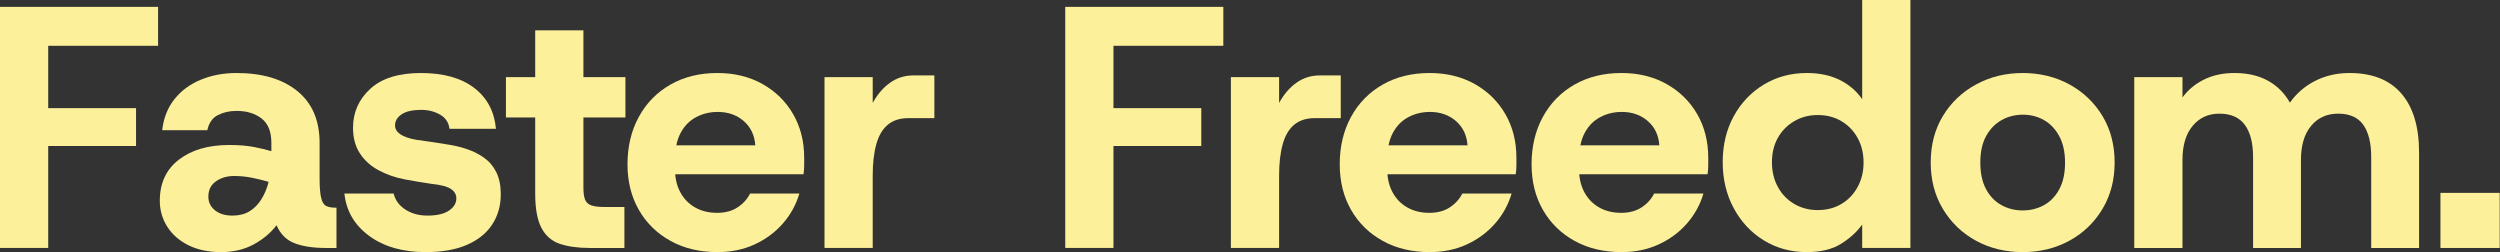
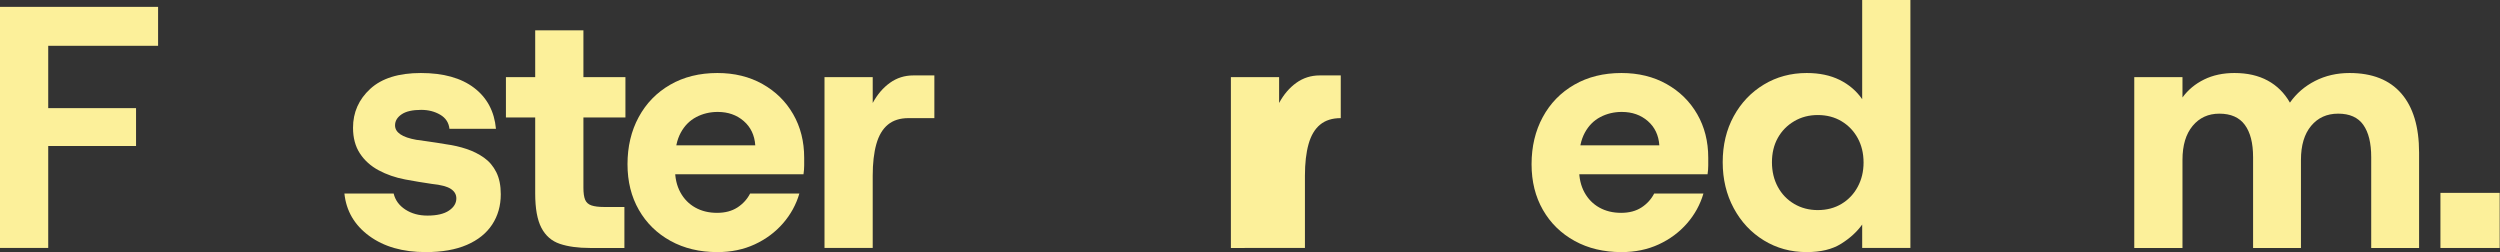
<svg xmlns="http://www.w3.org/2000/svg" width="100%" height="100%" viewBox="0 0 2756 278" version="1.1" xml:space="preserve" style="fill-rule:evenodd;clip-rule:evenodd;stroke-linejoin:round;stroke-miterlimit:2;">
  <rect x="0" y="0" width="2756" height="278" fill="#333333" stroke="none" />
  <g>
    <path d="M-0,273.362l-0,-265.769l174.268,0l0,42.903l-121.114,0l-0,68.72l96.816,0l-0,41.764l-96.816,0l-0,112.382l-53.154,0Z" style="fill:#fcf09a;fill-rule:nonzero;" />
-     <path d="M243.748,277.918c-13.921,0 -25.944,-2.531 -36.069,-7.593c-10.124,-5.062 -17.907,-11.896 -23.349,-20.502c-5.442,-8.606 -8.163,-18.098 -8.163,-28.475c-0,-19.49 7.024,-34.614 21.072,-45.371c14.047,-10.757 32.461,-16.136 55.241,-16.136c10.884,0 20.186,0.759 27.906,2.278c7.72,1.519 13.985,3.037 18.794,4.556l-0,-9.112c-0,-12.403 -3.607,-21.388 -10.821,-26.957c-7.213,-5.568 -16.389,-8.352 -27.526,-8.352c-7.593,-0 -14.427,1.518 -20.502,4.556c-6.075,3.037 -9.998,8.606 -11.77,16.705l-49.736,0c1.518,-13.415 6.011,-24.805 13.478,-34.17c7.467,-9.365 17.148,-16.516 29.045,-21.451c11.896,-4.936 25.058,-7.404 39.485,-7.404c28.349,0 50.686,6.644 67.012,19.933c16.326,13.288 24.489,32.335 24.489,57.14l-0,39.106c-0,9.618 0.569,16.769 1.708,21.451c1.139,4.683 2.974,7.657 5.505,8.923c2.532,1.265 5.822,1.898 9.872,1.898l1.518,-0l0,44.421l-11.769,0c-13.668,0 -25.059,-1.708 -34.171,-5.125c-9.112,-3.417 -15.819,-10.061 -20.122,-19.933c-6.581,8.606 -15.06,15.693 -25.438,21.262c-10.378,5.568 -22.274,8.352 -35.689,8.352Zm12.529,-40.245c7.34,0 13.605,-1.582 18.794,-4.746c5.189,-3.163 9.555,-7.593 13.098,-13.288c3.544,-5.695 6.202,-12.086 7.974,-19.173c-5.063,-1.519 -10.948,-2.974 -17.655,-4.367c-6.708,-1.392 -13.478,-2.088 -20.312,-2.088c-7.847,0 -14.554,1.962 -20.123,5.885c-5.568,3.923 -8.353,9.555 -8.353,16.896c0,6.074 2.405,11.073 7.214,14.996c4.809,3.924 11.264,5.885 19.363,5.885Z" style="fill:#fcf09a;fill-rule:nonzero;" />
    <path d="M469.272,277.918c-25.311,0 -46.067,-5.948 -62.266,-17.844c-16.199,-11.896 -25.311,-27.463 -27.336,-46.7l54.293,0c1.771,7.341 6.074,13.226 12.908,17.655c6.835,4.43 14.934,6.644 24.299,6.644c10.378,0 18.288,-1.835 23.73,-5.505c5.442,-3.67 8.163,-8.163 8.163,-13.478c-0,-4.303 -2.025,-7.783 -6.075,-10.441c-4.05,-2.658 -11.011,-4.493 -20.882,-5.505c-3.544,-0.507 -8.416,-1.266 -14.617,-2.278c-6.202,-1.013 -11.201,-1.899 -14.997,-2.658c-10.631,-2.025 -20.313,-5.379 -29.045,-10.061c-8.732,-4.683 -15.63,-10.884 -20.692,-18.604c-5.062,-7.72 -7.593,-17.148 -7.593,-28.285c-0,-16.959 6.327,-31.26 18.983,-42.903c12.656,-11.643 31.26,-17.465 55.812,-17.465c24.805,0 44.358,5.442 58.659,16.326c14.3,10.884 22.337,25.944 24.109,45.181l-51.256,-0c-0.759,-6.835 -4.176,-12.023 -10.251,-15.567c-6.075,-3.544 -13.035,-5.315 -20.882,-5.315c-9.618,-0 -16.832,1.645 -21.641,4.935c-4.809,3.291 -7.214,7.341 -7.214,12.15c0,7.846 7.847,13.162 23.54,15.946c2.278,0.253 5.505,0.696 9.681,1.329c4.177,0.633 8.48,1.265 12.909,1.898c4.43,0.633 7.91,1.202 10.441,1.709c7.594,1.012 14.997,2.721 22.211,5.125c7.214,2.405 13.668,5.632 19.363,9.682c5.695,4.05 10.188,9.365 13.478,15.946c3.291,6.581 4.936,14.681 4.936,24.299c0,12.655 -3.164,23.792 -9.492,33.411c-6.328,9.618 -15.629,17.085 -27.905,22.4c-12.276,5.316 -27.4,7.973 -45.371,7.973Z" style="fill:#fcf09a;fill-rule:nonzero;" />
    <path d="M650.375,273.362c-13.162,0 -24.236,-1.518 -33.222,-4.556c-8.985,-3.037 -15.756,-8.922 -20.312,-17.654c-4.556,-8.733 -6.834,-21.325 -6.834,-37.778l0,-83.907l-32.272,0l0,-44.421l32.272,0l0,-51.635l53.154,-0l-0,51.635l46.32,0l-0,44.421l-46.32,0l-0,77.453c-0,5.822 0.633,10.251 1.898,13.289c1.266,3.037 3.607,5.125 7.024,6.264c3.417,1.139 8.036,1.709 13.858,1.709l22.401,-0l-0,45.18l-37.967,0Z" style="fill:#fcf09a;fill-rule:nonzero;" />
    <path d="M790.852,277.918c-19.489,0 -36.701,-4.113 -51.635,-12.339c-14.933,-8.226 -26.577,-19.616 -34.929,-34.17c-8.353,-14.554 -12.529,-31.323 -12.529,-50.306c-0,-19.49 4.113,-36.828 12.339,-52.015c8.226,-15.187 19.806,-27.083 34.74,-35.689c14.933,-8.606 32.272,-12.909 52.014,-12.909c18.731,0 35.31,4.05 49.737,12.149c14.428,8.1 25.691,19.174 33.791,33.222c8.099,14.047 12.149,30.057 12.149,48.028l0,8.542c0,3.164 -0.253,6.391 -0.759,9.682l-156.044,-0l-0,-31.892l102.89,-0c-0.759,-11.137 -4.999,-20.06 -12.719,-26.767c-7.72,-6.708 -17.275,-10.061 -28.665,-10.061c-8.606,-0 -16.516,1.898 -23.729,5.695c-7.214,3.796 -12.909,9.555 -17.085,17.275c-4.177,7.72 -6.265,17.528 -6.265,29.424l-0,11.011c-0,9.618 1.962,18.034 5.885,25.248c3.923,7.213 9.365,12.782 16.326,16.705c6.96,3.923 14.997,5.885 24.109,5.885c8.859,-0 16.326,-1.962 22.4,-5.885c6.075,-3.923 10.758,-9.049 14.048,-15.377l54.293,0c-3.544,12.15 -9.555,23.097 -18.035,32.842c-8.479,9.745 -18.856,17.465 -31.132,23.16c-12.276,5.695 -26.008,8.542 -41.195,8.542Z" style="fill:#fcf09a;fill-rule:nonzero;" />
    <path d="M908.93,273.362l-0,-188.316l53.153,0l0,28.475c5.063,-9.365 11.391,-16.768 18.984,-22.21c7.593,-5.442 16.199,-8.163 25.818,-8.163l23.159,-0l0,47.079l-28.475,-0c-9.365,-0 -16.958,2.404 -22.78,7.213c-5.822,4.81 -10.061,11.96 -12.719,21.452c-2.658,9.492 -3.987,21.072 -3.987,34.74l0,79.73l-53.153,0Z" style="fill:#fcf09a;fill-rule:nonzero;" />
-     <path d="M1174.32,273.362l-0,-265.769l174.268,0l0,42.903l-121.114,0l-0,68.72l96.816,0l-0,41.764l-96.816,0l-0,112.382l-53.154,0Z" style="fill:#fcf09a;fill-rule:nonzero;" />
-     <path d="M1356.94,273.362l0,-188.316l53.154,0l-0,28.475c5.062,-9.365 11.39,-16.768 18.983,-22.21c7.594,-5.442 16.2,-8.163 25.818,-8.163l23.16,-0l-0,47.079l-28.475,-0c-9.366,-0 -16.959,2.404 -22.781,7.213c-5.821,4.81 -10.061,11.96 -12.719,21.452c-2.657,9.492 -3.986,21.072 -3.986,34.74l-0,79.73l-53.154,0Z" style="fill:#fcf09a;fill-rule:nonzero;" />
-     <path d="M1576.01,277.918c-19.49,0 -36.702,-4.113 -51.635,-12.339c-14.934,-8.226 -26.577,-19.616 -34.93,-34.17c-8.353,-14.554 -12.529,-31.323 -12.529,-50.306c-0,-19.49 4.113,-36.828 12.339,-52.015c8.226,-15.187 19.806,-27.083 34.74,-35.689c14.934,-8.606 32.272,-12.909 52.015,-12.909c18.73,0 35.309,4.05 49.736,12.149c14.428,8.1 25.691,19.174 33.791,33.222c8.1,14.047 12.15,30.057 12.15,48.028l-0,8.542c-0,3.164 -0.254,6.391 -0.76,9.682l-156.044,-0l-0,-31.892l102.89,-0c-0.759,-11.137 -4.999,-20.06 -12.719,-26.767c-7.72,-6.708 -17.275,-10.061 -28.665,-10.061c-8.605,-0 -16.515,1.898 -23.729,5.695c-7.214,3.796 -12.909,9.555 -17.085,17.275c-4.177,7.72 -6.265,17.528 -6.265,29.424l0,11.011c0,9.618 1.962,18.034 5.885,25.248c3.923,7.213 9.365,12.782 16.326,16.705c6.961,3.923 14.997,5.885 24.109,5.885c8.859,-0 16.326,-1.962 22.401,-5.885c6.074,-3.923 10.757,-9.049 14.047,-15.377l54.293,0c-3.543,12.15 -9.555,23.097 -18.034,32.842c-8.479,9.745 -18.857,17.465 -31.133,23.16c-12.276,5.695 -26.008,8.542 -41.194,8.542Z" style="fill:#fcf09a;fill-rule:nonzero;" />
+     <path d="M1356.94,273.362l0,-188.316l53.154,0l-0,28.475c5.062,-9.365 11.39,-16.768 18.983,-22.21c7.594,-5.442 16.2,-8.163 25.818,-8.163l23.16,-0l-0,47.079c-9.366,-0 -16.959,2.404 -22.781,7.213c-5.821,4.81 -10.061,11.96 -12.719,21.452c-2.657,9.492 -3.986,21.072 -3.986,34.74l-0,79.73l-53.154,0Z" style="fill:#fcf09a;fill-rule:nonzero;" />
    <path d="M1787.49,277.918c-19.49,0 -36.702,-4.113 -51.635,-12.339c-14.934,-8.226 -26.577,-19.616 -34.93,-34.17c-8.353,-14.554 -12.529,-31.323 -12.529,-50.306c-0,-19.49 4.113,-36.828 12.339,-52.015c8.226,-15.187 19.806,-27.083 34.74,-35.689c14.934,-8.606 32.272,-12.909 52.015,-12.909c18.73,0 35.309,4.05 49.737,12.149c14.427,8.1 25.691,19.174 33.79,33.222c8.1,14.047 12.15,30.057 12.15,48.028l-0,8.542c-0,3.164 -0.253,6.391 -0.76,9.682l-156.044,-0l-0,-31.892l102.891,-0c-0.76,-11.137 -4.999,-20.06 -12.719,-26.767c-7.72,-6.708 -17.275,-10.061 -28.666,-10.061c-8.605,-0 -16.515,1.898 -23.729,5.695c-7.214,3.796 -12.909,9.555 -17.085,17.275c-4.176,7.72 -6.265,17.528 -6.265,29.424l0,11.011c0,9.618 1.962,18.034 5.885,25.248c3.924,7.213 9.365,12.782 16.326,16.705c6.961,3.923 14.997,5.885 24.109,5.885c8.859,-0 16.326,-1.962 22.401,-5.885c6.074,-3.923 10.757,-9.049 14.047,-15.377l54.293,0c-3.543,12.15 -9.555,23.097 -18.034,32.842c-8.479,9.745 -18.857,17.465 -31.133,23.16c-12.276,5.695 -26.007,8.542 -41.194,8.542Z" style="fill:#fcf09a;fill-rule:nonzero;" />
    <path d="M1991.75,277.918c-17.465,0 -33.221,-4.303 -47.269,-12.908c-14.047,-8.606 -25.121,-20.439 -33.221,-35.5c-8.099,-15.06 -12.149,-31.955 -12.149,-50.685c-0,-18.984 4.05,-35.879 12.149,-50.686c8.1,-14.808 19.174,-26.451 33.221,-34.93c14.048,-8.479 29.804,-12.719 47.269,-12.719c13.921,0 26.008,2.531 36.259,7.593c10.251,5.063 18.54,12.15 24.868,21.262l0,-109.345l53.154,-0l-0,273.362l-53.154,0l0,-25.817c-5.822,8.099 -13.605,15.187 -23.35,21.261c-9.744,6.075 -22.337,9.112 -37.777,9.112Zm12.15,-46.319c9.871,-0 18.603,-2.278 26.197,-6.834c7.593,-4.556 13.541,-10.821 17.844,-18.794c4.303,-7.973 6.455,-16.895 6.455,-26.767c-0,-10.124 -2.152,-19.11 -6.455,-26.956c-4.303,-7.847 -10.251,-14.048 -17.844,-18.604c-7.594,-4.556 -16.326,-6.834 -26.197,-6.834c-9.619,-0 -18.288,2.278 -26.008,6.834c-7.72,4.556 -13.731,10.694 -18.034,18.414c-4.303,7.72 -6.454,16.642 -6.454,26.767c-0,10.124 2.151,19.173 6.454,27.146c4.303,7.973 10.314,14.238 18.034,18.794c7.72,4.556 16.389,6.834 26.008,6.834Z" style="fill:#fcf09a;fill-rule:nonzero;" />
-     <path d="M2229.8,277.918c-18.983,0 -36.132,-4.176 -51.445,-12.529c-15.313,-8.352 -27.463,-19.996 -36.448,-34.929c-8.986,-14.934 -13.479,-32.021 -13.479,-51.262c0,-19.486 4.493,-36.632 13.479,-51.439c8.985,-14.807 21.198,-26.387 36.638,-34.74c15.44,-8.353 32.523,-12.529 51.249,-12.529c18.988,0 36.138,4.176 51.452,12.529c15.313,8.353 27.462,19.933 36.448,34.74c8.985,14.807 13.478,31.953 13.478,51.439c0,19.241 -4.493,36.328 -13.478,51.262c-8.986,14.933 -21.135,26.577 -36.448,34.929c-15.314,8.353 -32.462,12.529 -51.446,12.529Zm-0.053,-45.94c8.641,0 16.506,-1.961 23.593,-5.885c7.087,-3.923 12.719,-9.791 16.895,-17.604c4.176,-7.813 6.265,-17.513 6.265,-29.101c-0,-11.766 -2.152,-21.572 -6.455,-29.418c-4.303,-7.847 -9.934,-13.732 -16.895,-17.655c-6.961,-3.923 -14.681,-5.885 -23.16,-5.885c-8.479,0 -16.273,1.98 -23.382,5.941c-7.109,3.961 -12.804,9.814 -17.085,17.56c-4.282,7.746 -6.422,17.515 -6.422,29.309c-0,11.619 2.088,21.352 6.264,29.199c4.177,7.846 9.835,13.731 16.976,17.654c7.14,3.924 14.942,5.885 23.406,5.885Z" style="fill:#fcf09a;fill-rule:nonzero;" />
    <path d="M2352.81,273.362l0,-188.316l53.154,0l0,22.401c6.075,-8.353 13.985,-14.934 23.729,-19.743c9.745,-4.809 20.946,-7.214 33.601,-7.214c14.175,0 26.387,2.784 36.638,8.353c10.251,5.568 18.414,13.668 24.489,24.299c7.087,-10.125 16.326,-18.098 27.716,-23.92c11.39,-5.821 24.046,-8.732 37.967,-8.732c25.058,0 44.105,7.53 57.14,22.59c13.036,15.061 19.553,36.765 19.553,65.114l0,105.168l-52.774,0l0,-100.233c0,-15.439 -2.911,-27.272 -8.732,-35.499c-5.822,-8.226 -15.06,-12.339 -27.716,-12.339c-12.403,0 -22.337,4.493 -29.804,13.478c-7.467,8.986 -11.2,21.452 -11.2,37.398l-0,97.195l-52.775,0l0,-100.233c0,-15.439 -3.037,-27.272 -9.112,-35.499c-6.074,-8.226 -15.44,-12.339 -28.095,-12.339c-12.15,0 -21.958,4.493 -29.425,13.478c-7.467,8.986 -11.2,21.452 -11.2,37.398l0,97.195l-53.154,0Z" style="fill:#fcf09a;fill-rule:nonzero;" />
    <rect x="2690.34" y="212.615" width="65.303" height="60.747" style="fill:#fcf09a;fill-rule:nonzero;" />
  </g>
</svg>